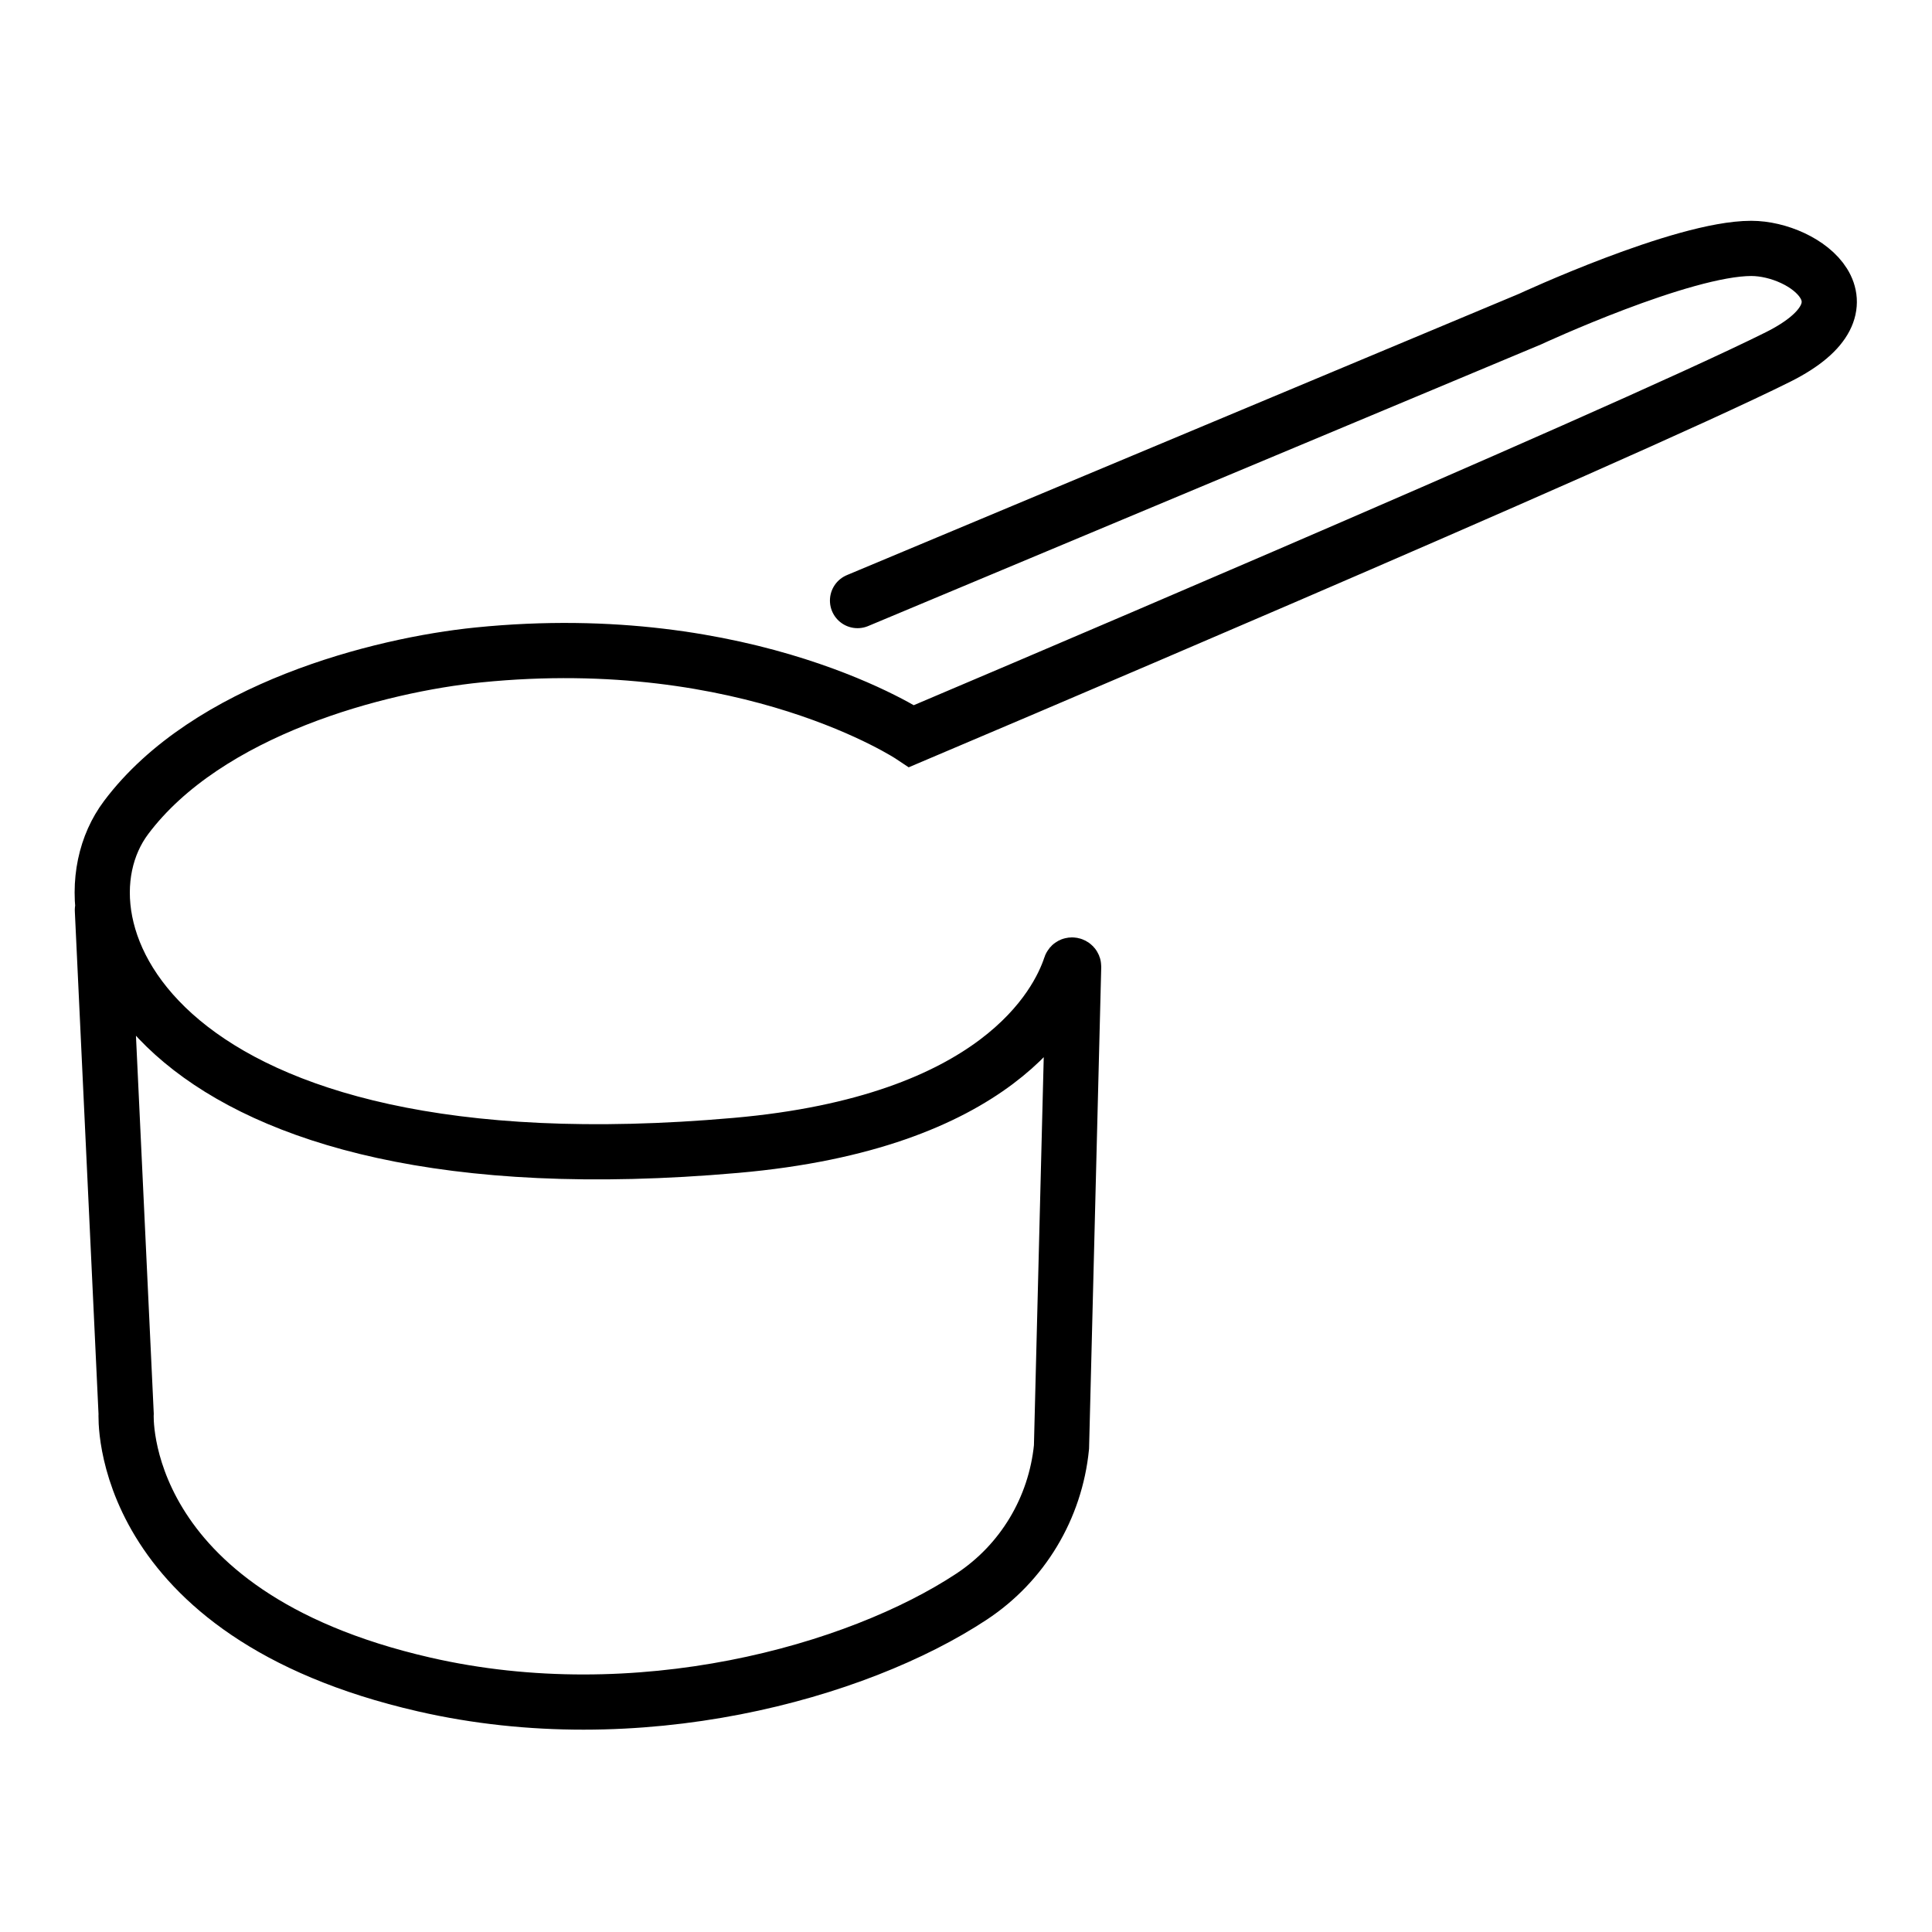
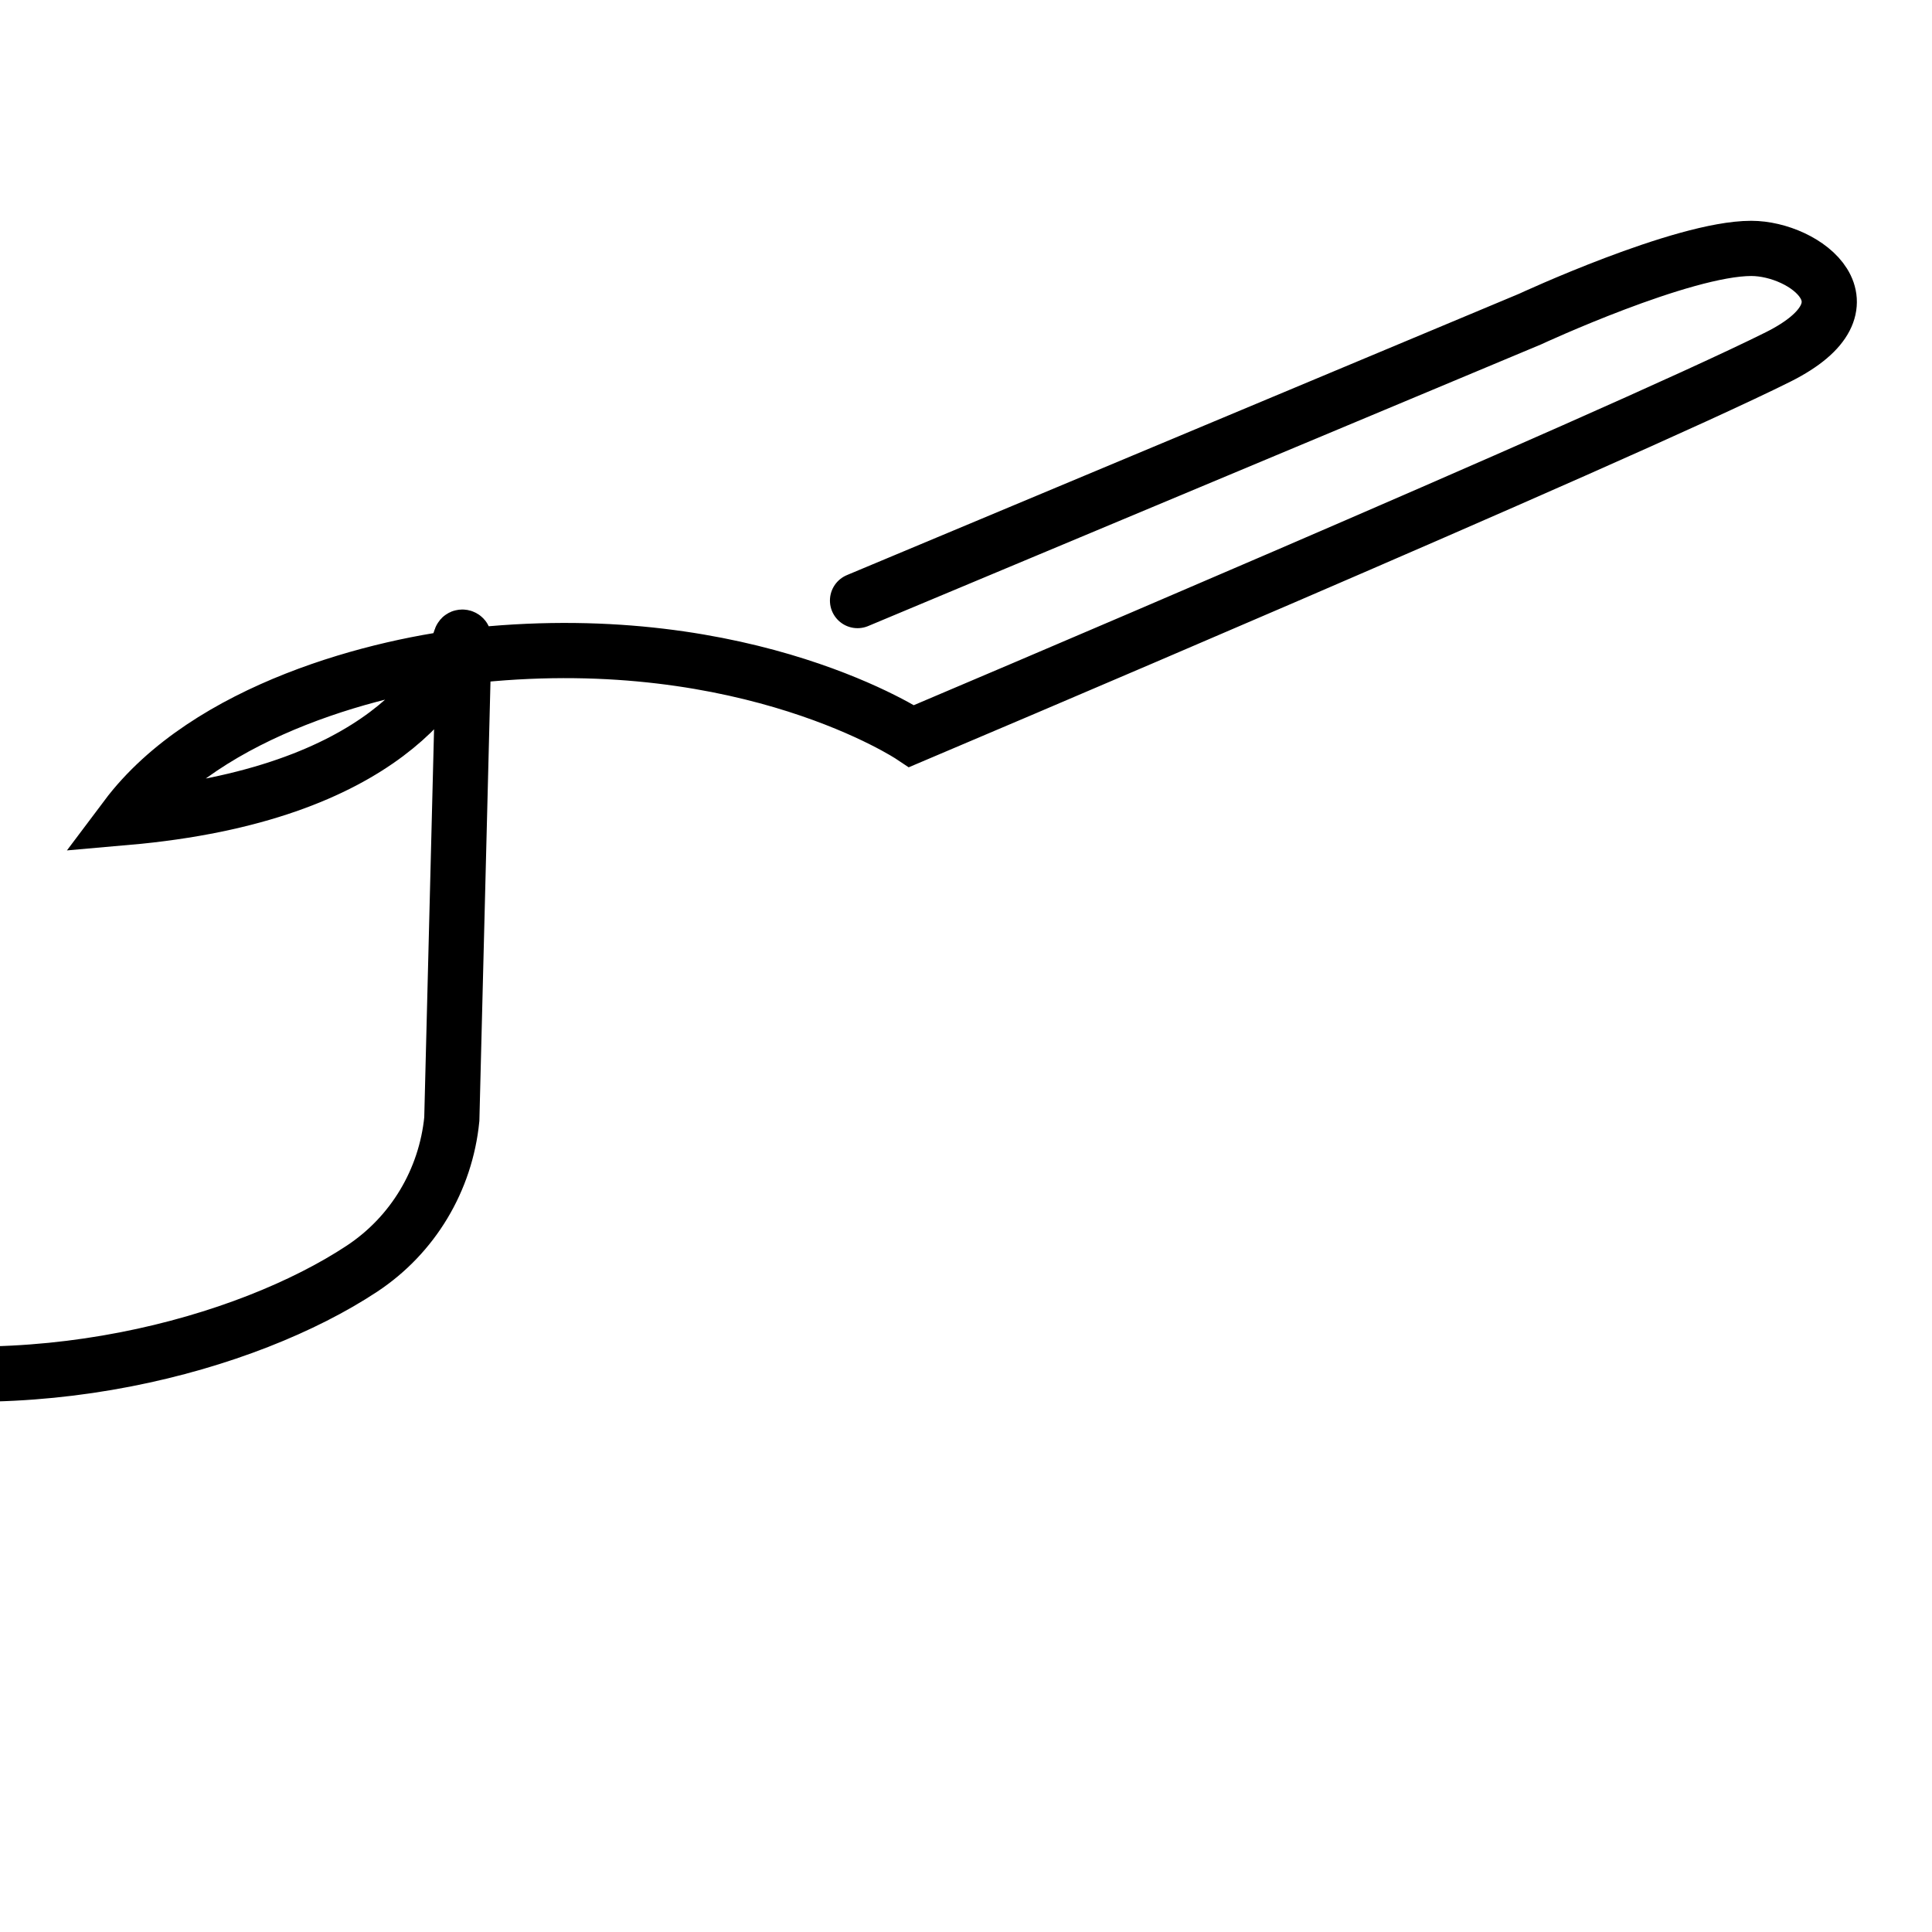
<svg xmlns="http://www.w3.org/2000/svg" viewBox="0 0 70 70" height="70" width="70" id="a">
  <defs>
    <style>.b{fill:none;stroke:#000;stroke-linecap:round;stroke-miterlimit:10;stroke-width:2px;}</style>
  </defs>
-   <path d="M31.07,21.76l24.37-10.2s5.51-2.56,8.01-2.56c1.96,0,4.71,2.06.98,3.93-5.89,2.94-31.4,13.74-31.4,13.74,0,0-5.89-3.93-15.7-2.94-3.57.36-9.81,1.96-12.76,5.89s.98,13.74,22.09,11.88c9.46-.83,11.66-5.07,12.13-6.5.02-.06.11-.04.11.02l-.44,17.41c-.22,2.21-1.41,4.2-3.26,5.42-4.15,2.74-12.09,4.96-19.84,3.18-11.2-2.57-10.79-9.81-10.79-9.81l-.86-18.25" class="b" />
+   <path d="M31.07,21.76l24.37-10.2s5.51-2.56,8.01-2.56c1.96,0,4.71,2.06.98,3.93-5.89,2.94-31.4,13.74-31.4,13.74,0,0-5.89-3.93-15.7-2.94-3.57.36-9.81,1.96-12.76,5.89c9.46-.83,11.66-5.07,12.13-6.5.02-.06.11-.04.11.02l-.44,17.41c-.22,2.21-1.41,4.2-3.26,5.42-4.15,2.74-12.09,4.96-19.84,3.18-11.2-2.57-10.79-9.81-10.79-9.81l-.86-18.25" class="b" />
</svg>